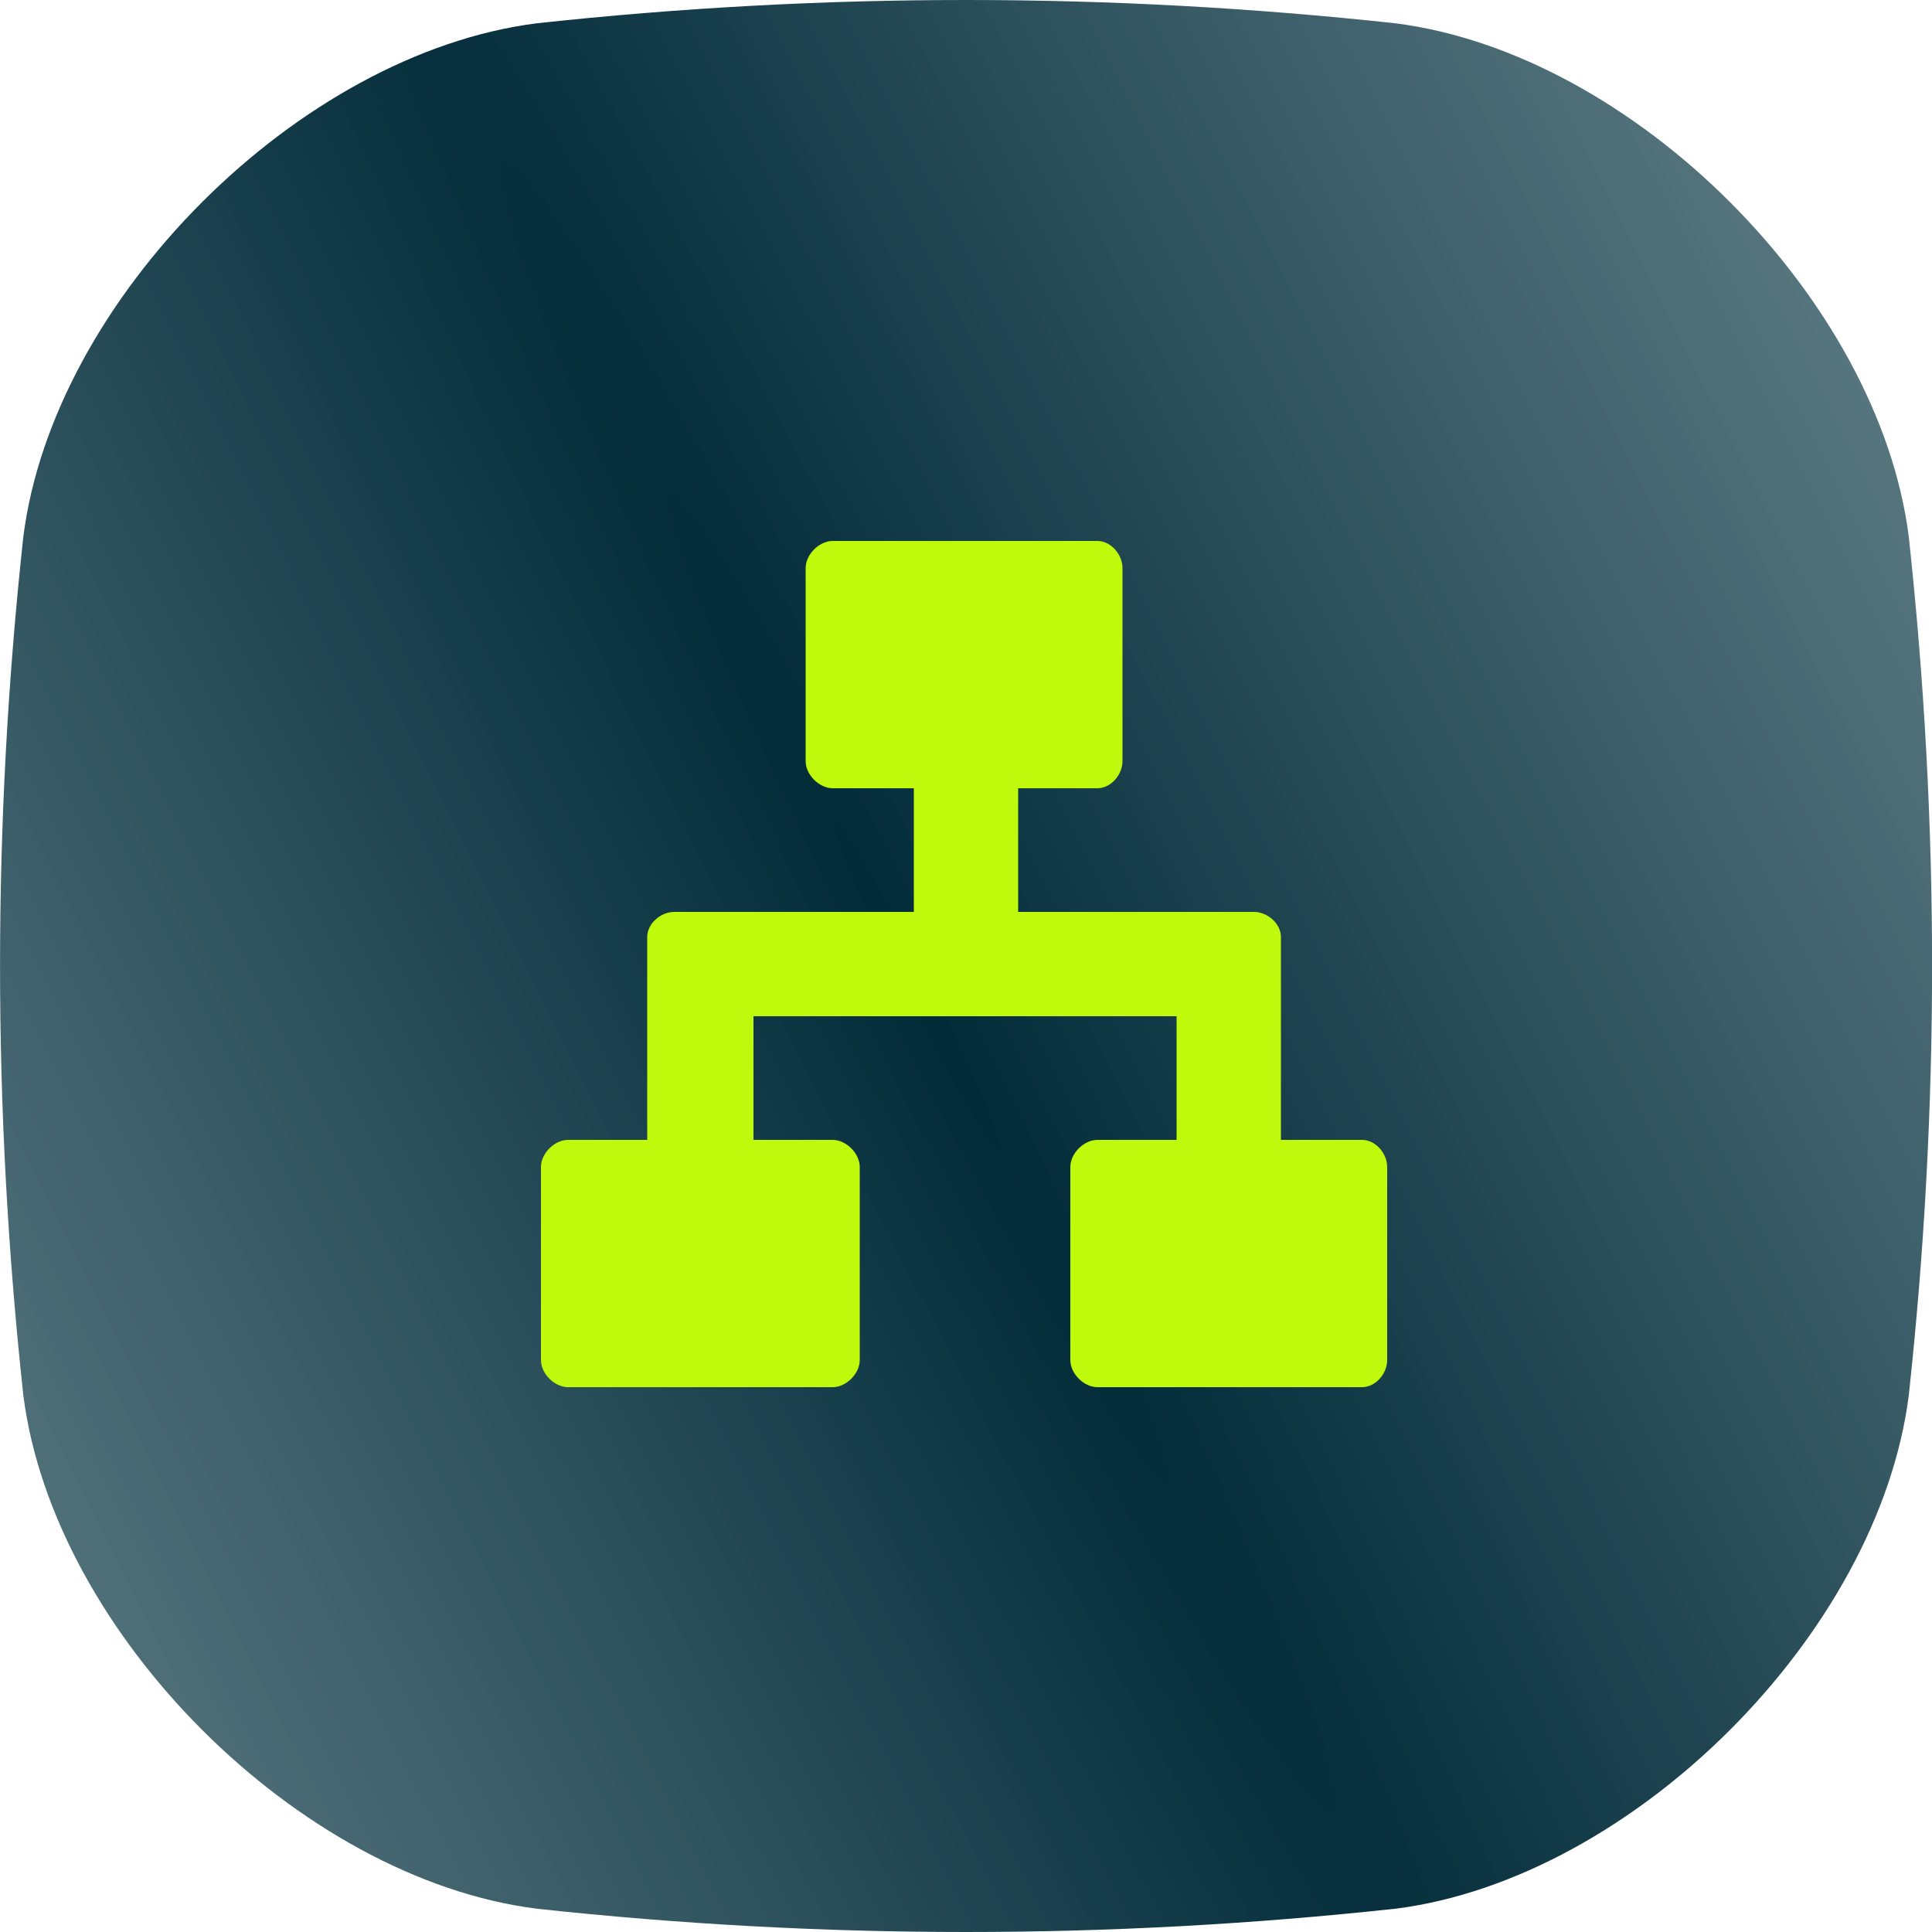
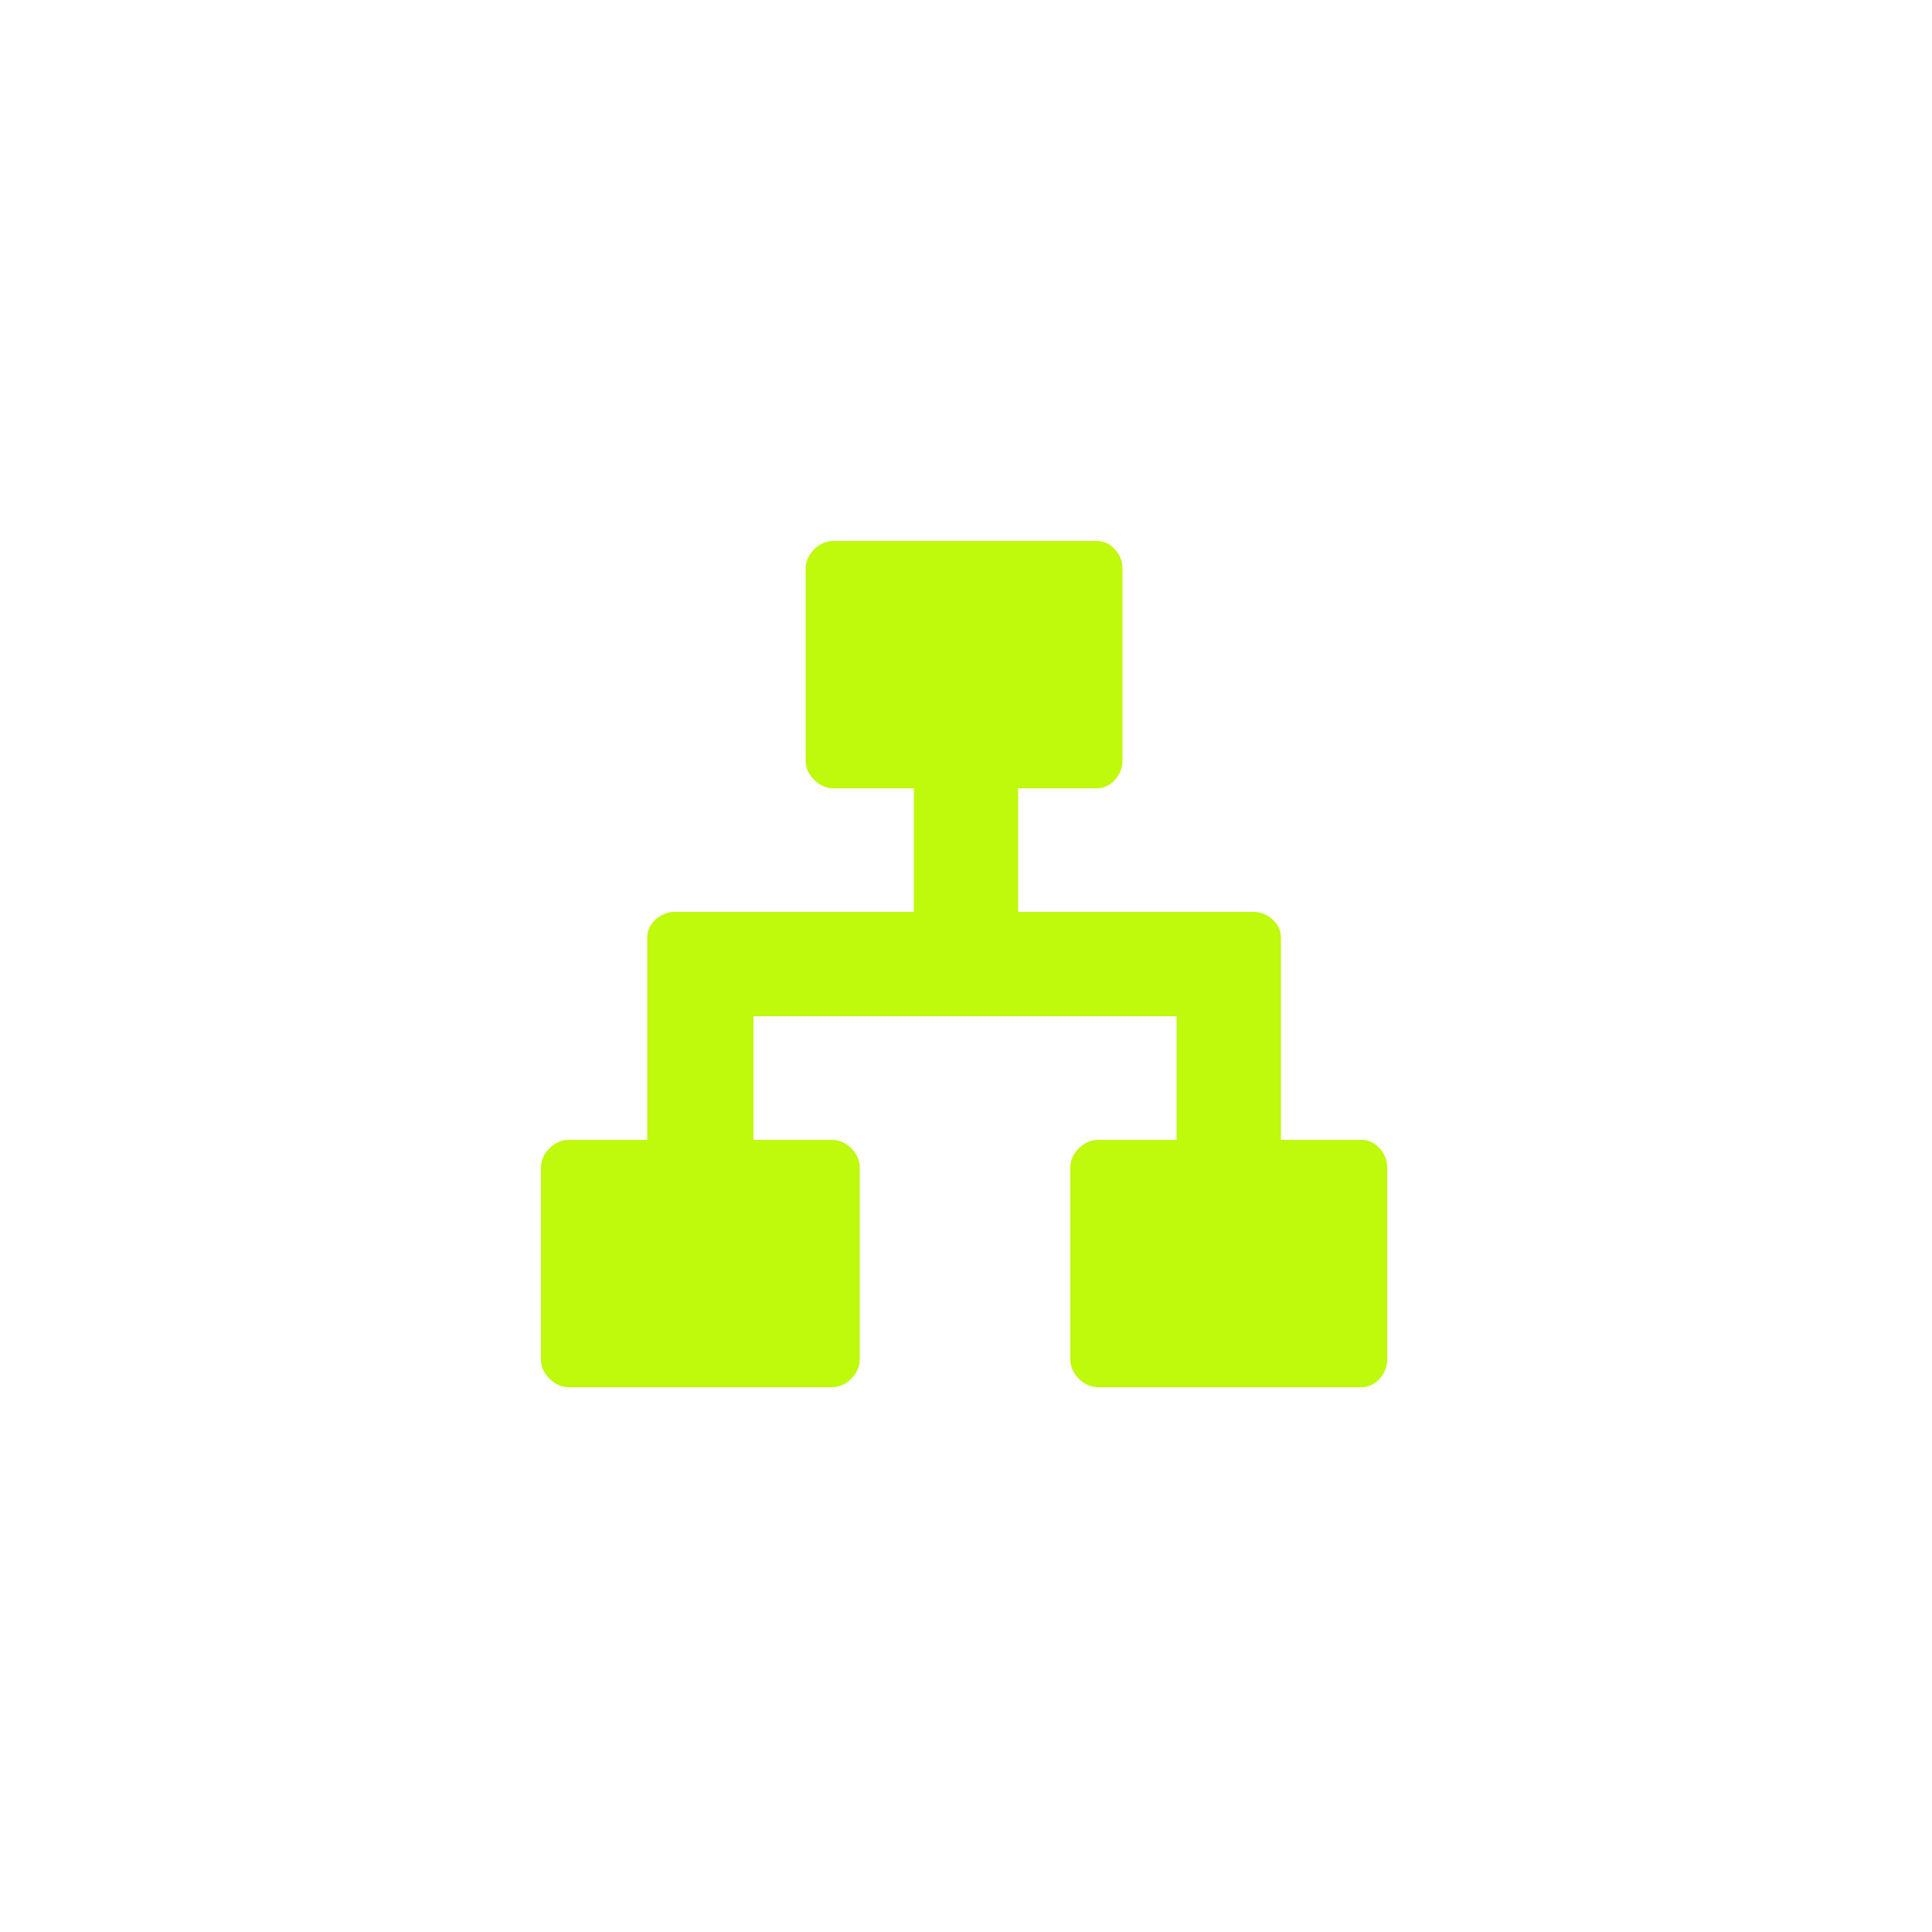
<svg xmlns="http://www.w3.org/2000/svg" width="50" height="50" viewBox="0 0 50 50" fill="none">
-   <path d="M36.113 49.397C36.113 49.397 36.113 49.397 36.112 49.397C28.705 50.201 21.297 50.201 13.89 49.397C7.734 48.617 1.385 42.267 0.604 36.111C-0.2 28.704 -0.2 21.295 0.604 13.888C1.385 7.732 7.734 1.383 13.89 0.603C21.297 -0.201 28.706 -0.201 36.113 0.603C42.269 1.383 48.618 7.733 49.399 13.889C50.203 21.296 50.203 28.705 49.399 36.112C48.618 42.268 42.269 48.617 36.113 49.398C36.113 49.398 36.113 49.398 36.113 49.397Z" fill="url(#paint0_radial_345_9)" />
  <path fill-rule="evenodd" clip-rule="evenodd" d="M23.6 23.6H17.45C17.1 23.6 16.75 23.9 16.75 24.25V29.5H14.7C14.35 29.5 14 29.85 14 30.2V35.2C14 35.55 14.35 35.9 14.7 35.9H21.55C21.9 35.9 22.25 35.55 22.25 35.2V30.2C22.25 29.85 21.9 29.5 21.55 29.5H19.5V26.3H30.45V29.5H28.4C28.05 29.5 27.7 29.85 27.7 30.2V35.2C27.7 35.55 28.05 35.9 28.4 35.9H35.25C35.6 35.9 35.9 35.55 35.9 35.2V30.2C35.9 29.85 35.6 29.5 35.25 29.5H33.15V24.25C33.15 23.9 32.8 23.6 32.45 23.6H26.35V20.4H28.4C28.75 20.4 29.05 20.05 29.05 19.7V14.7C29.05 14.35 28.75 14 28.4 14H21.55C21.2 14 20.85 14.35 20.85 14.7V19.7C20.85 20.05 21.2 20.4 21.55 20.4H23.65V23.6H23.6Z" fill="#BFF90B" />
  <defs>
    <radialGradient id="paint0_radial_345_9" cx="0" cy="0" r="1" gradientUnits="userSpaceOnUse" gradientTransform="translate(24.093 26.213) rotate(-28.127) scale(97.977 1503.3)">
      <stop stop-color="#022B39" />
      <stop offset="0.998" stop-color="#A2C1C4" stop-opacity="0.4" />
    </radialGradient>
  </defs>
</svg>